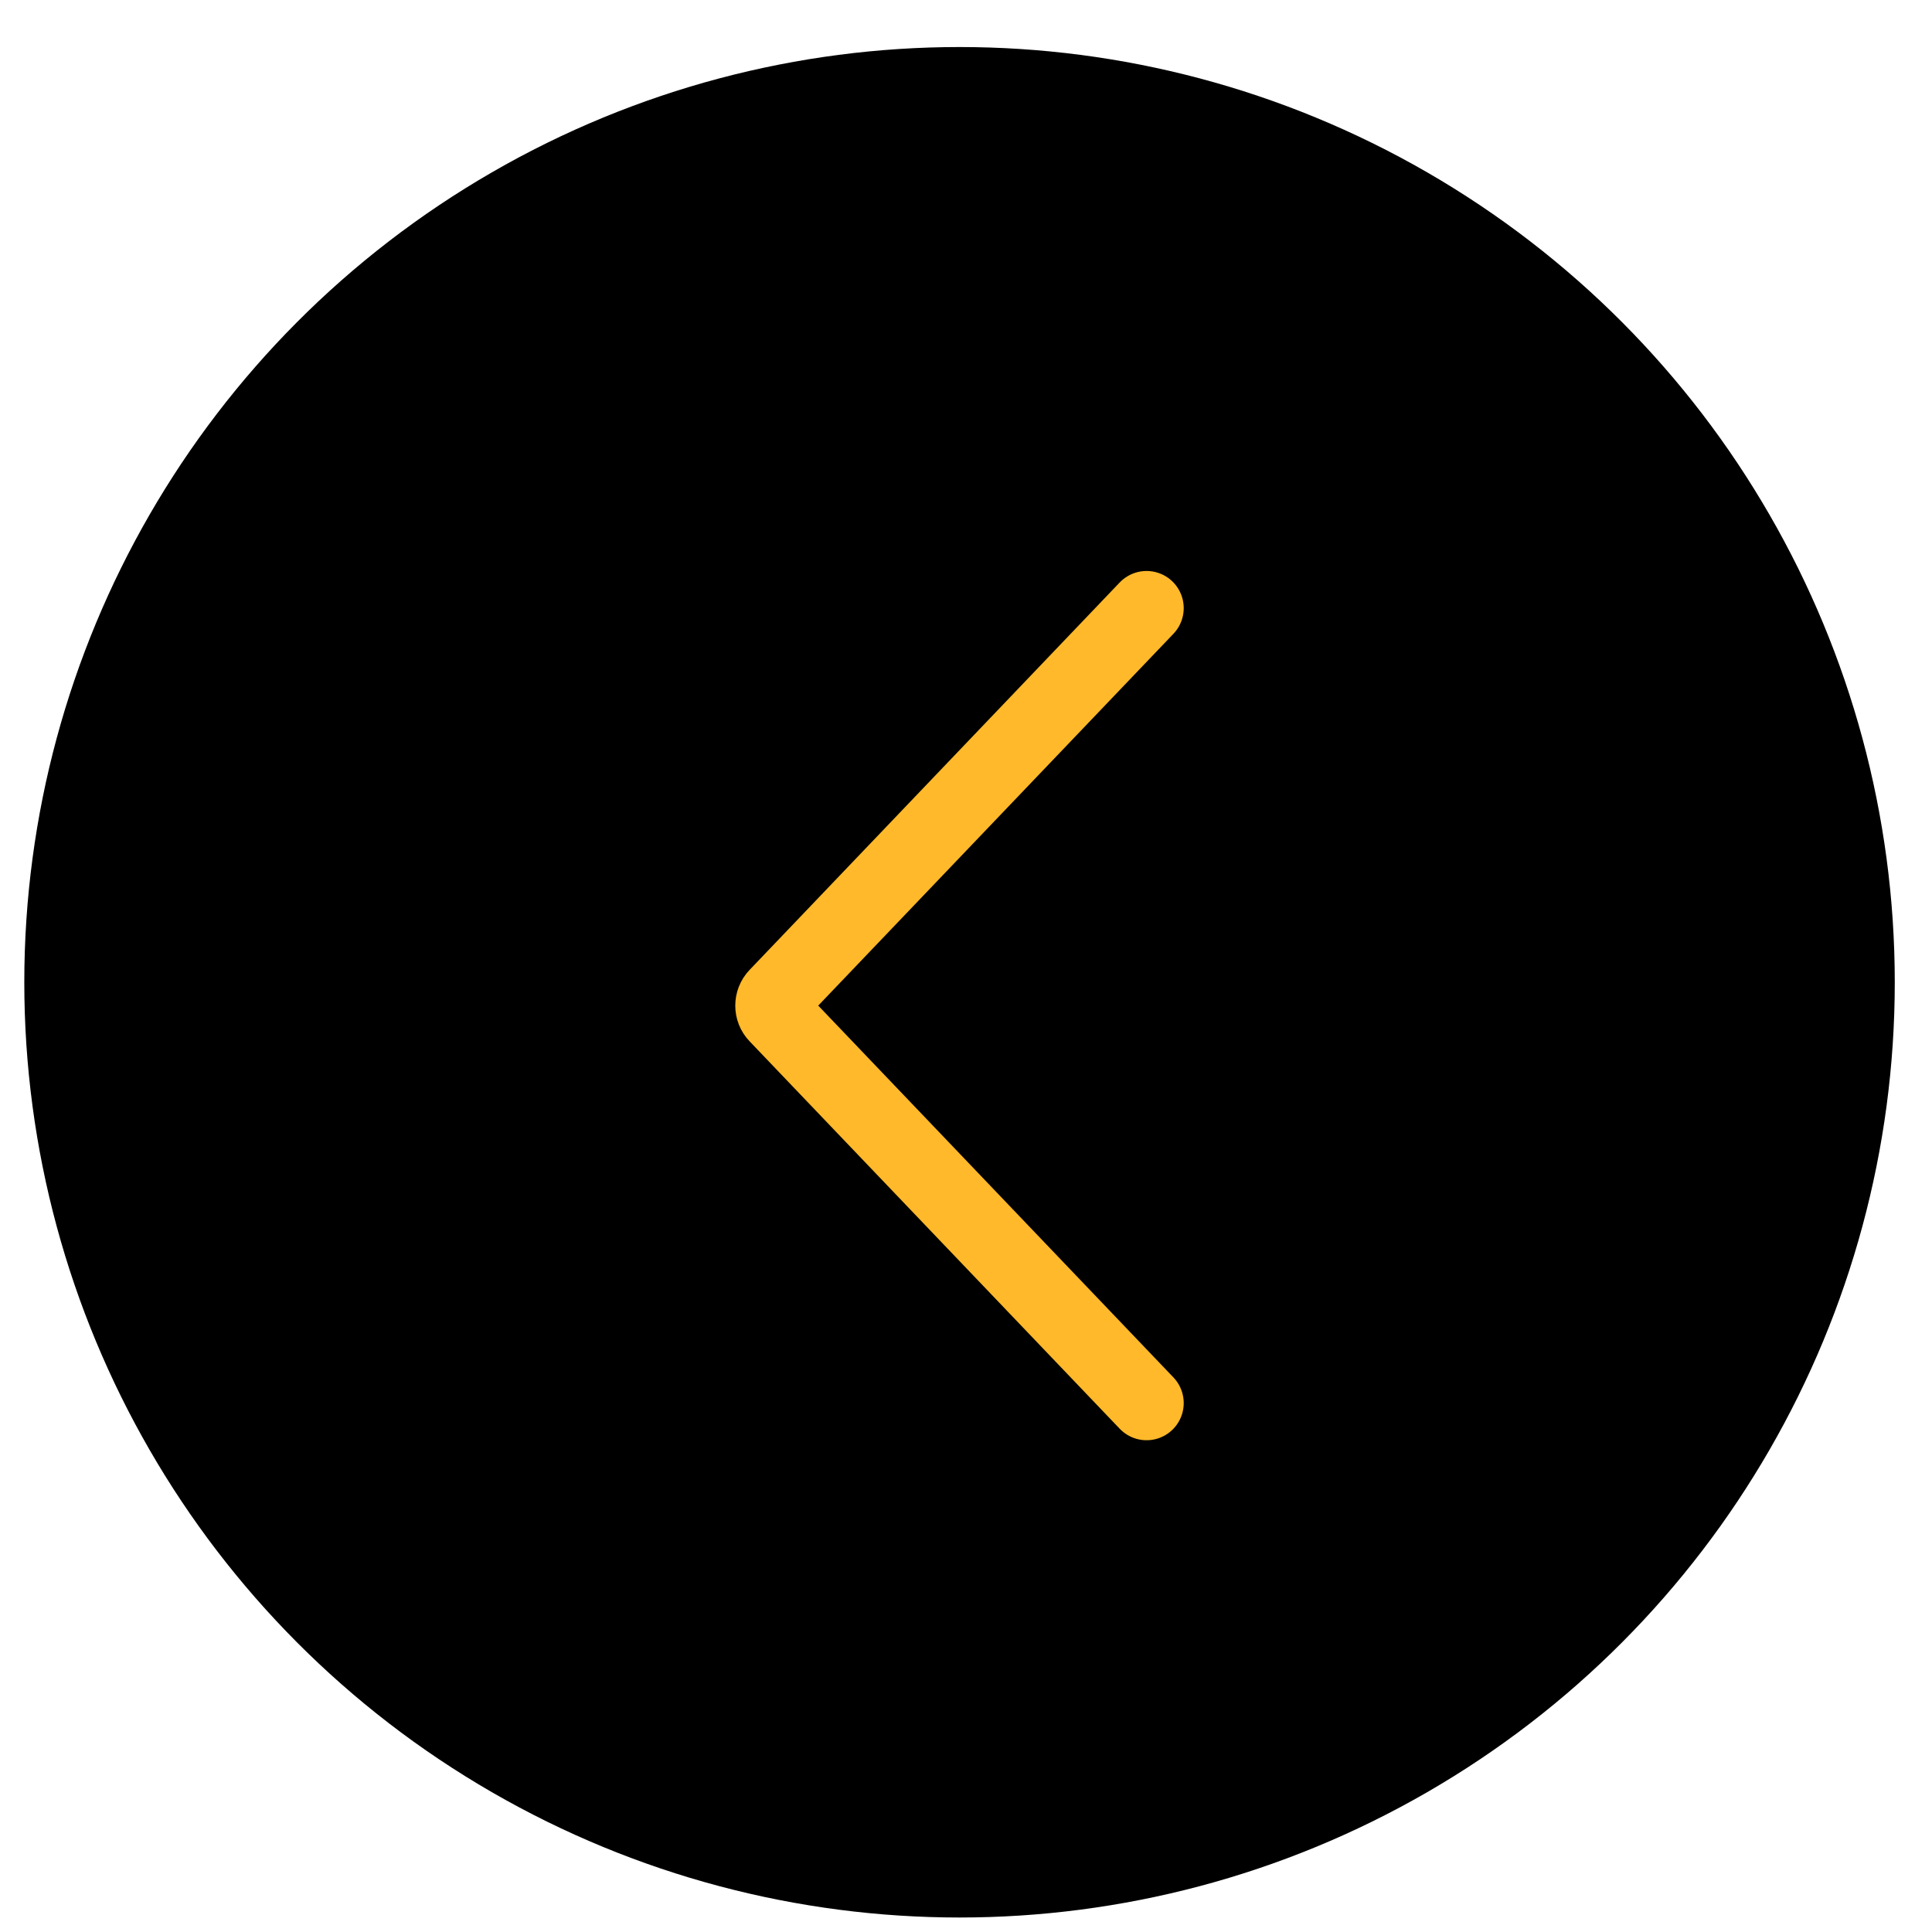
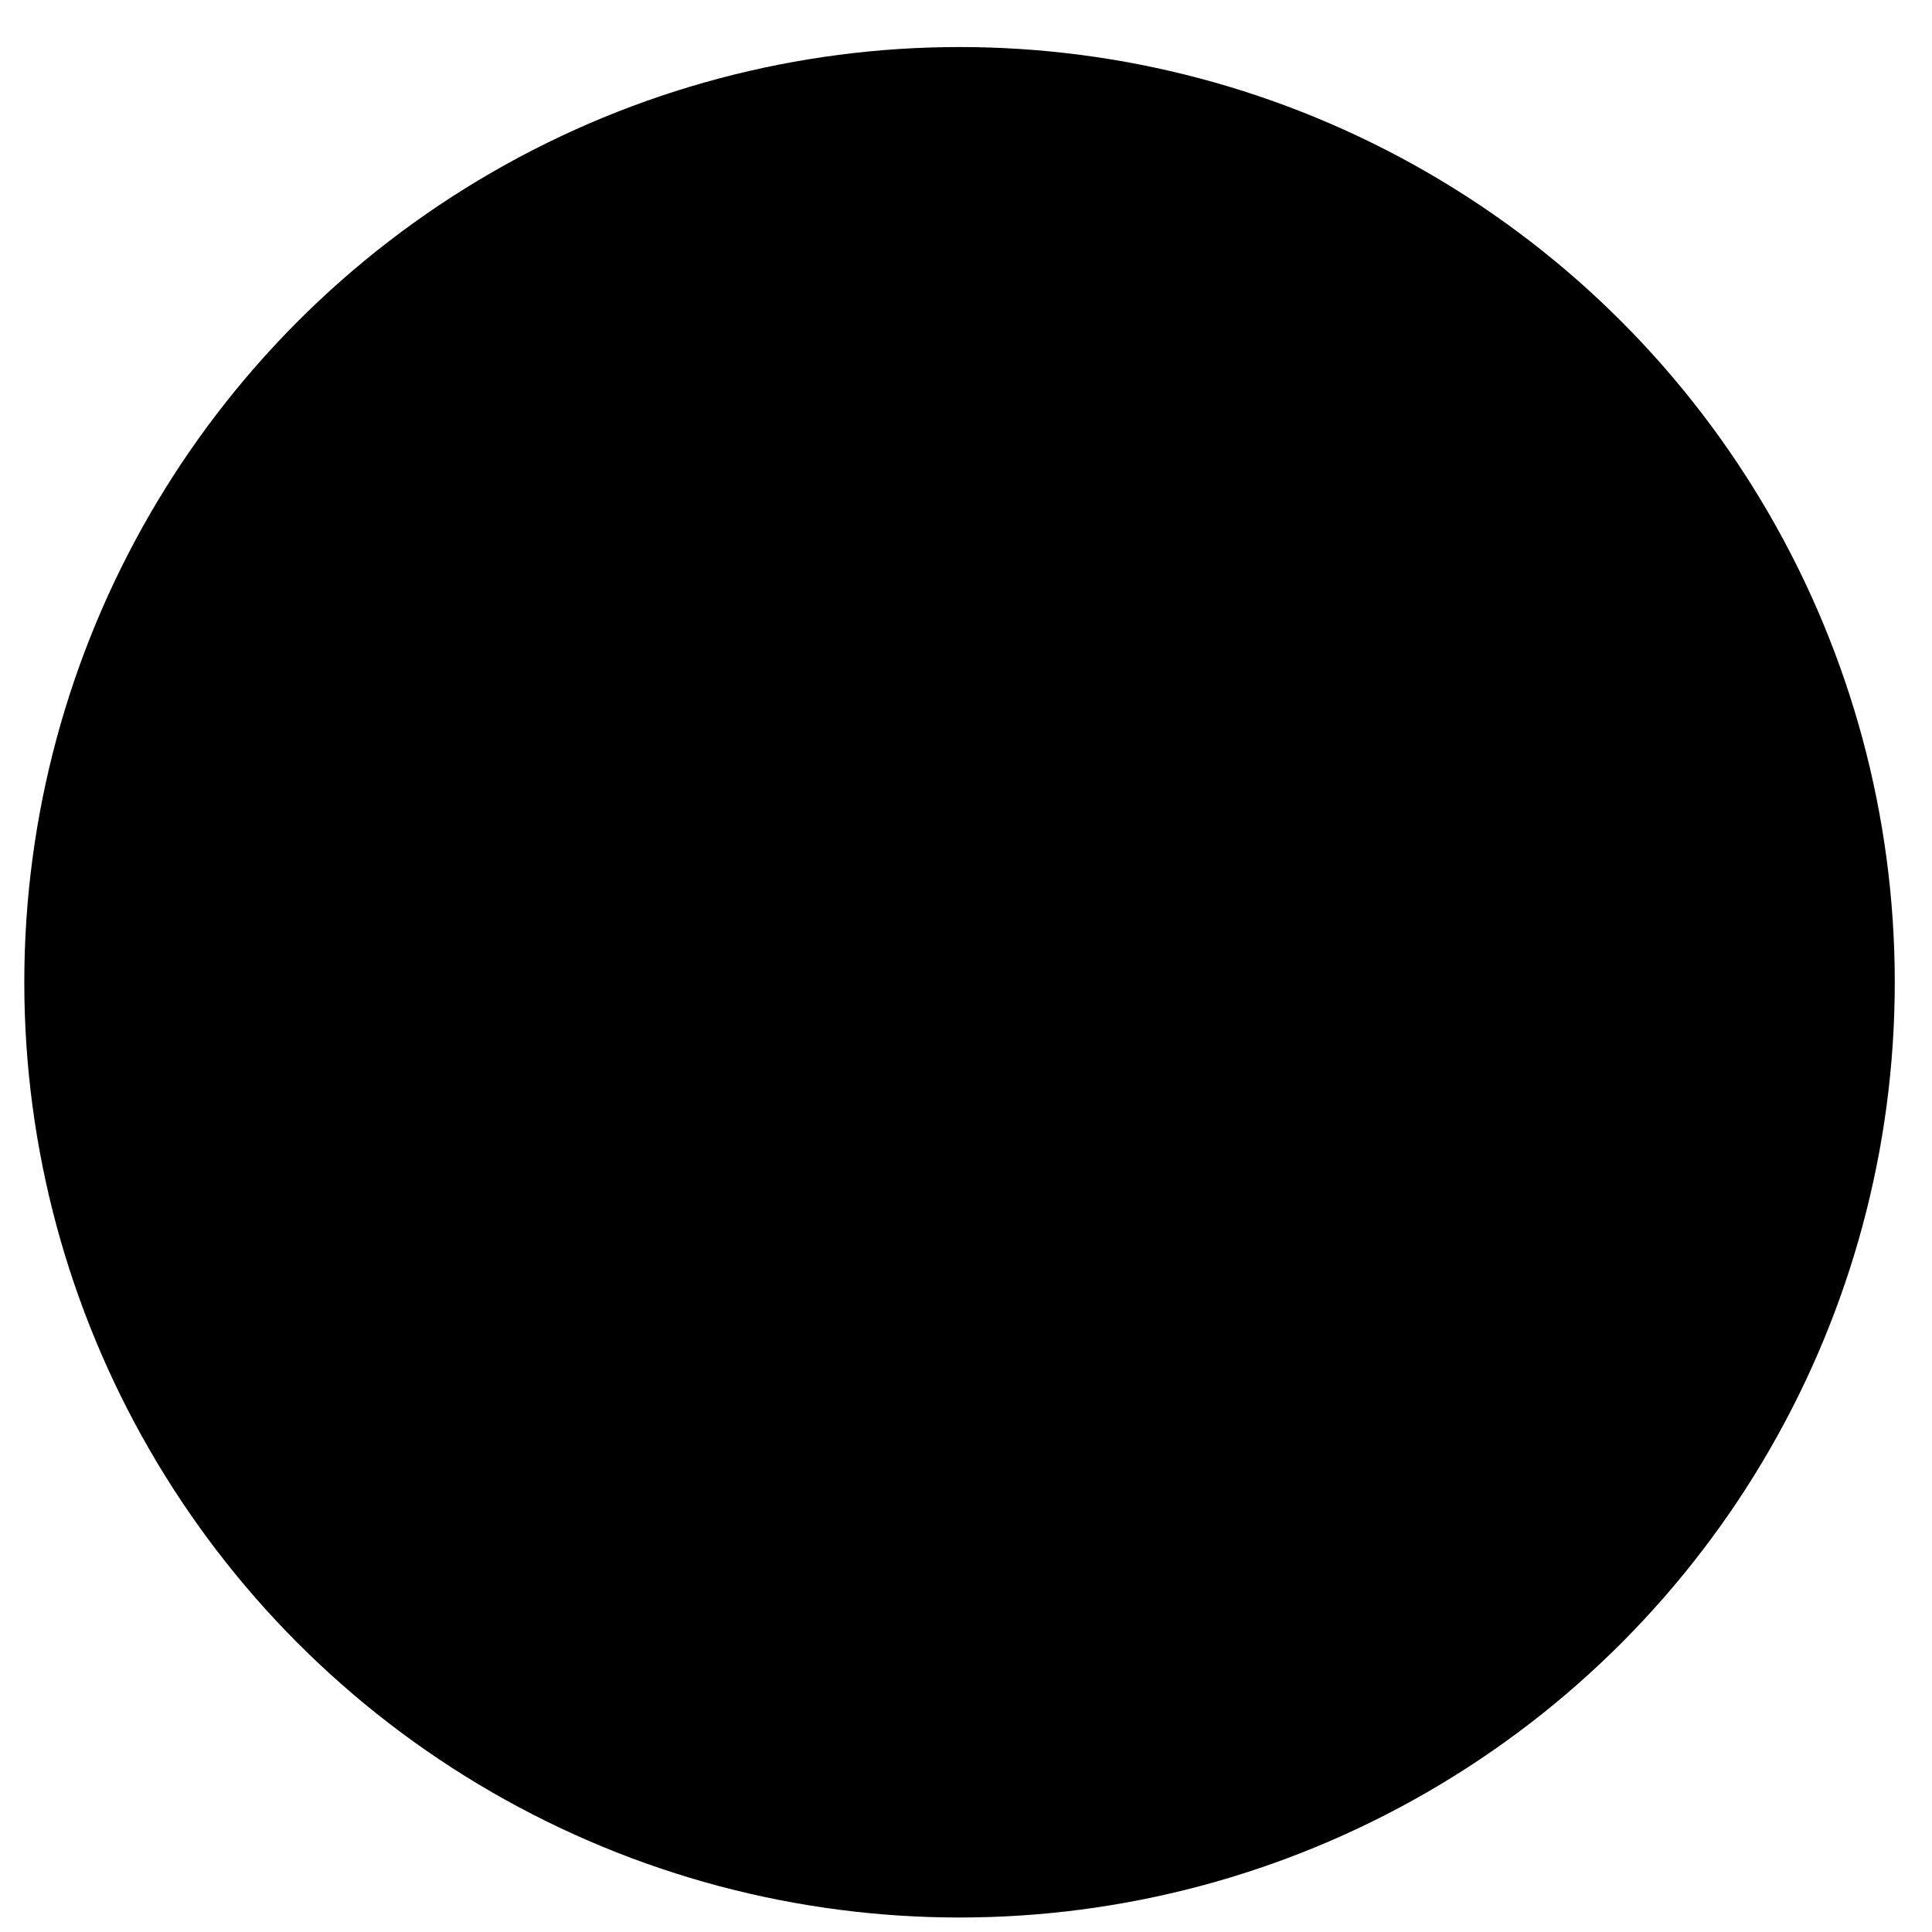
<svg xmlns="http://www.w3.org/2000/svg" width="26" height="26" viewBox="0 0 26 26" fill="none">
  <ellipse cx="12.913" cy="13.219" rx="12.586" ry="12.586" transform="rotate(180 12.913 13.219)" fill="black" />
-   <path d="M15.43 18.882L10.449 13.668C10.377 13.594 10.377 13.473 10.449 13.398L15.43 8.184" stroke="#FFB92A" stroke-miterlimit="10" stroke-linecap="round" />
</svg>